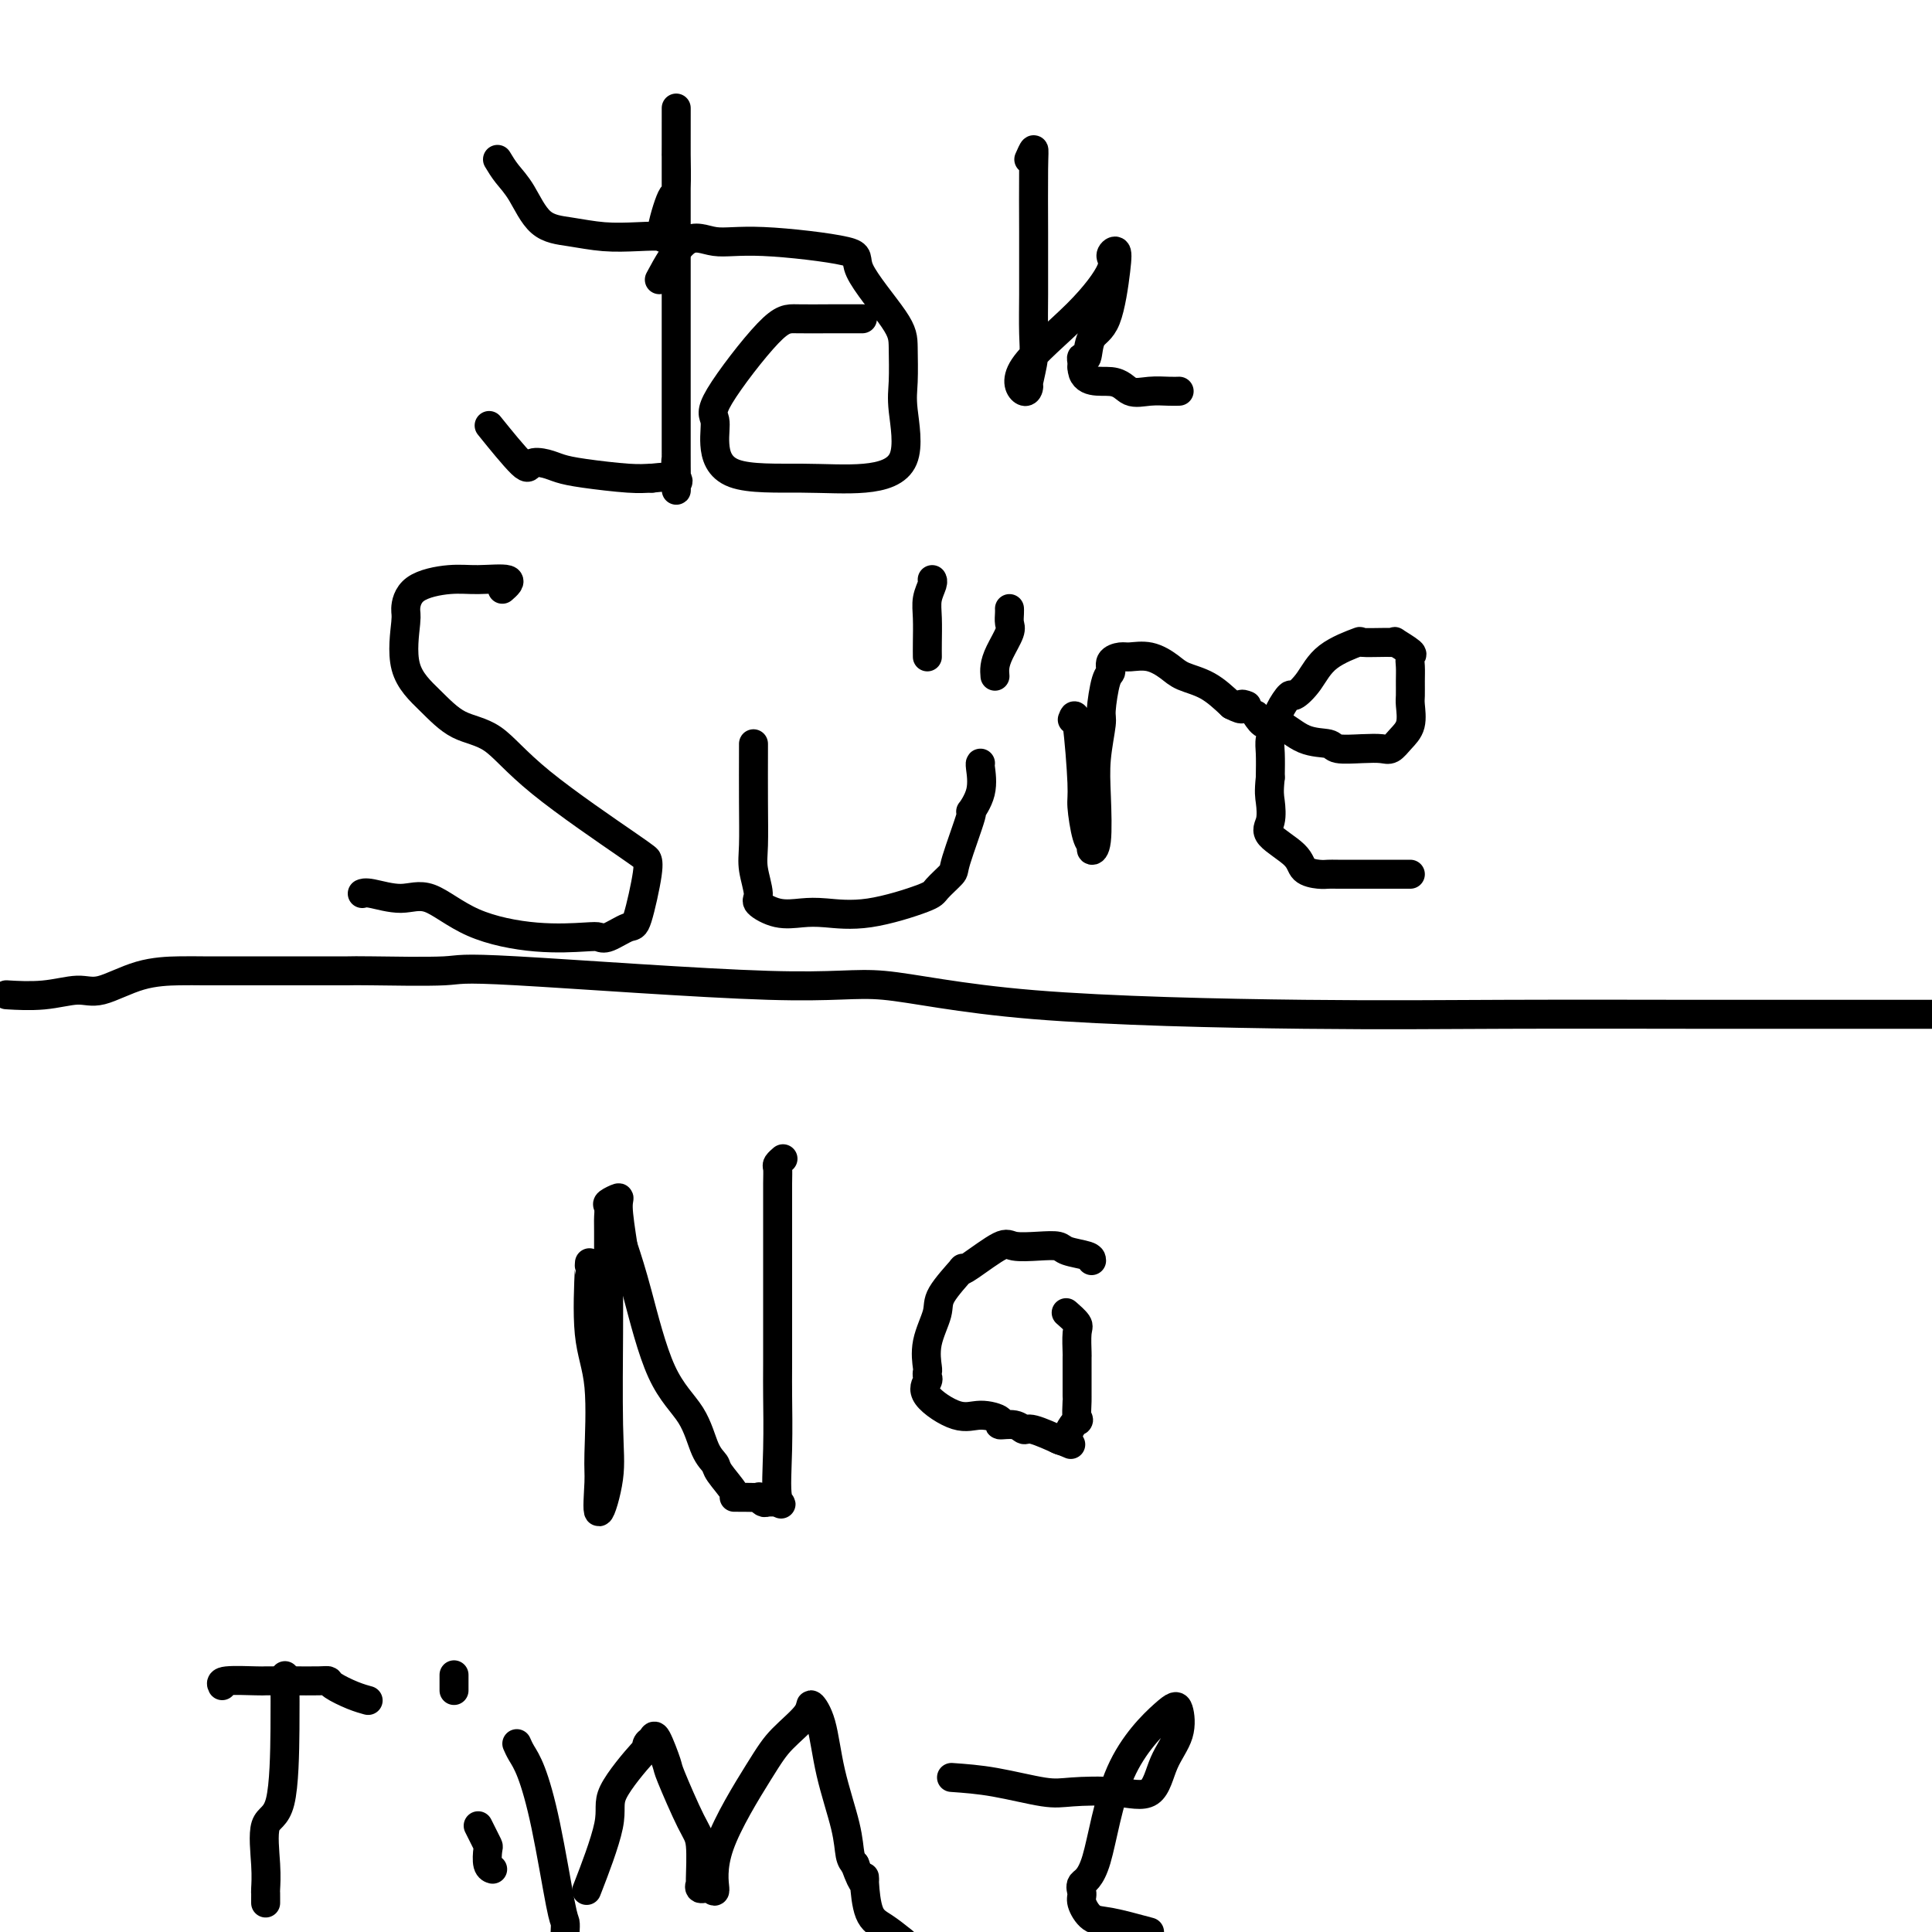
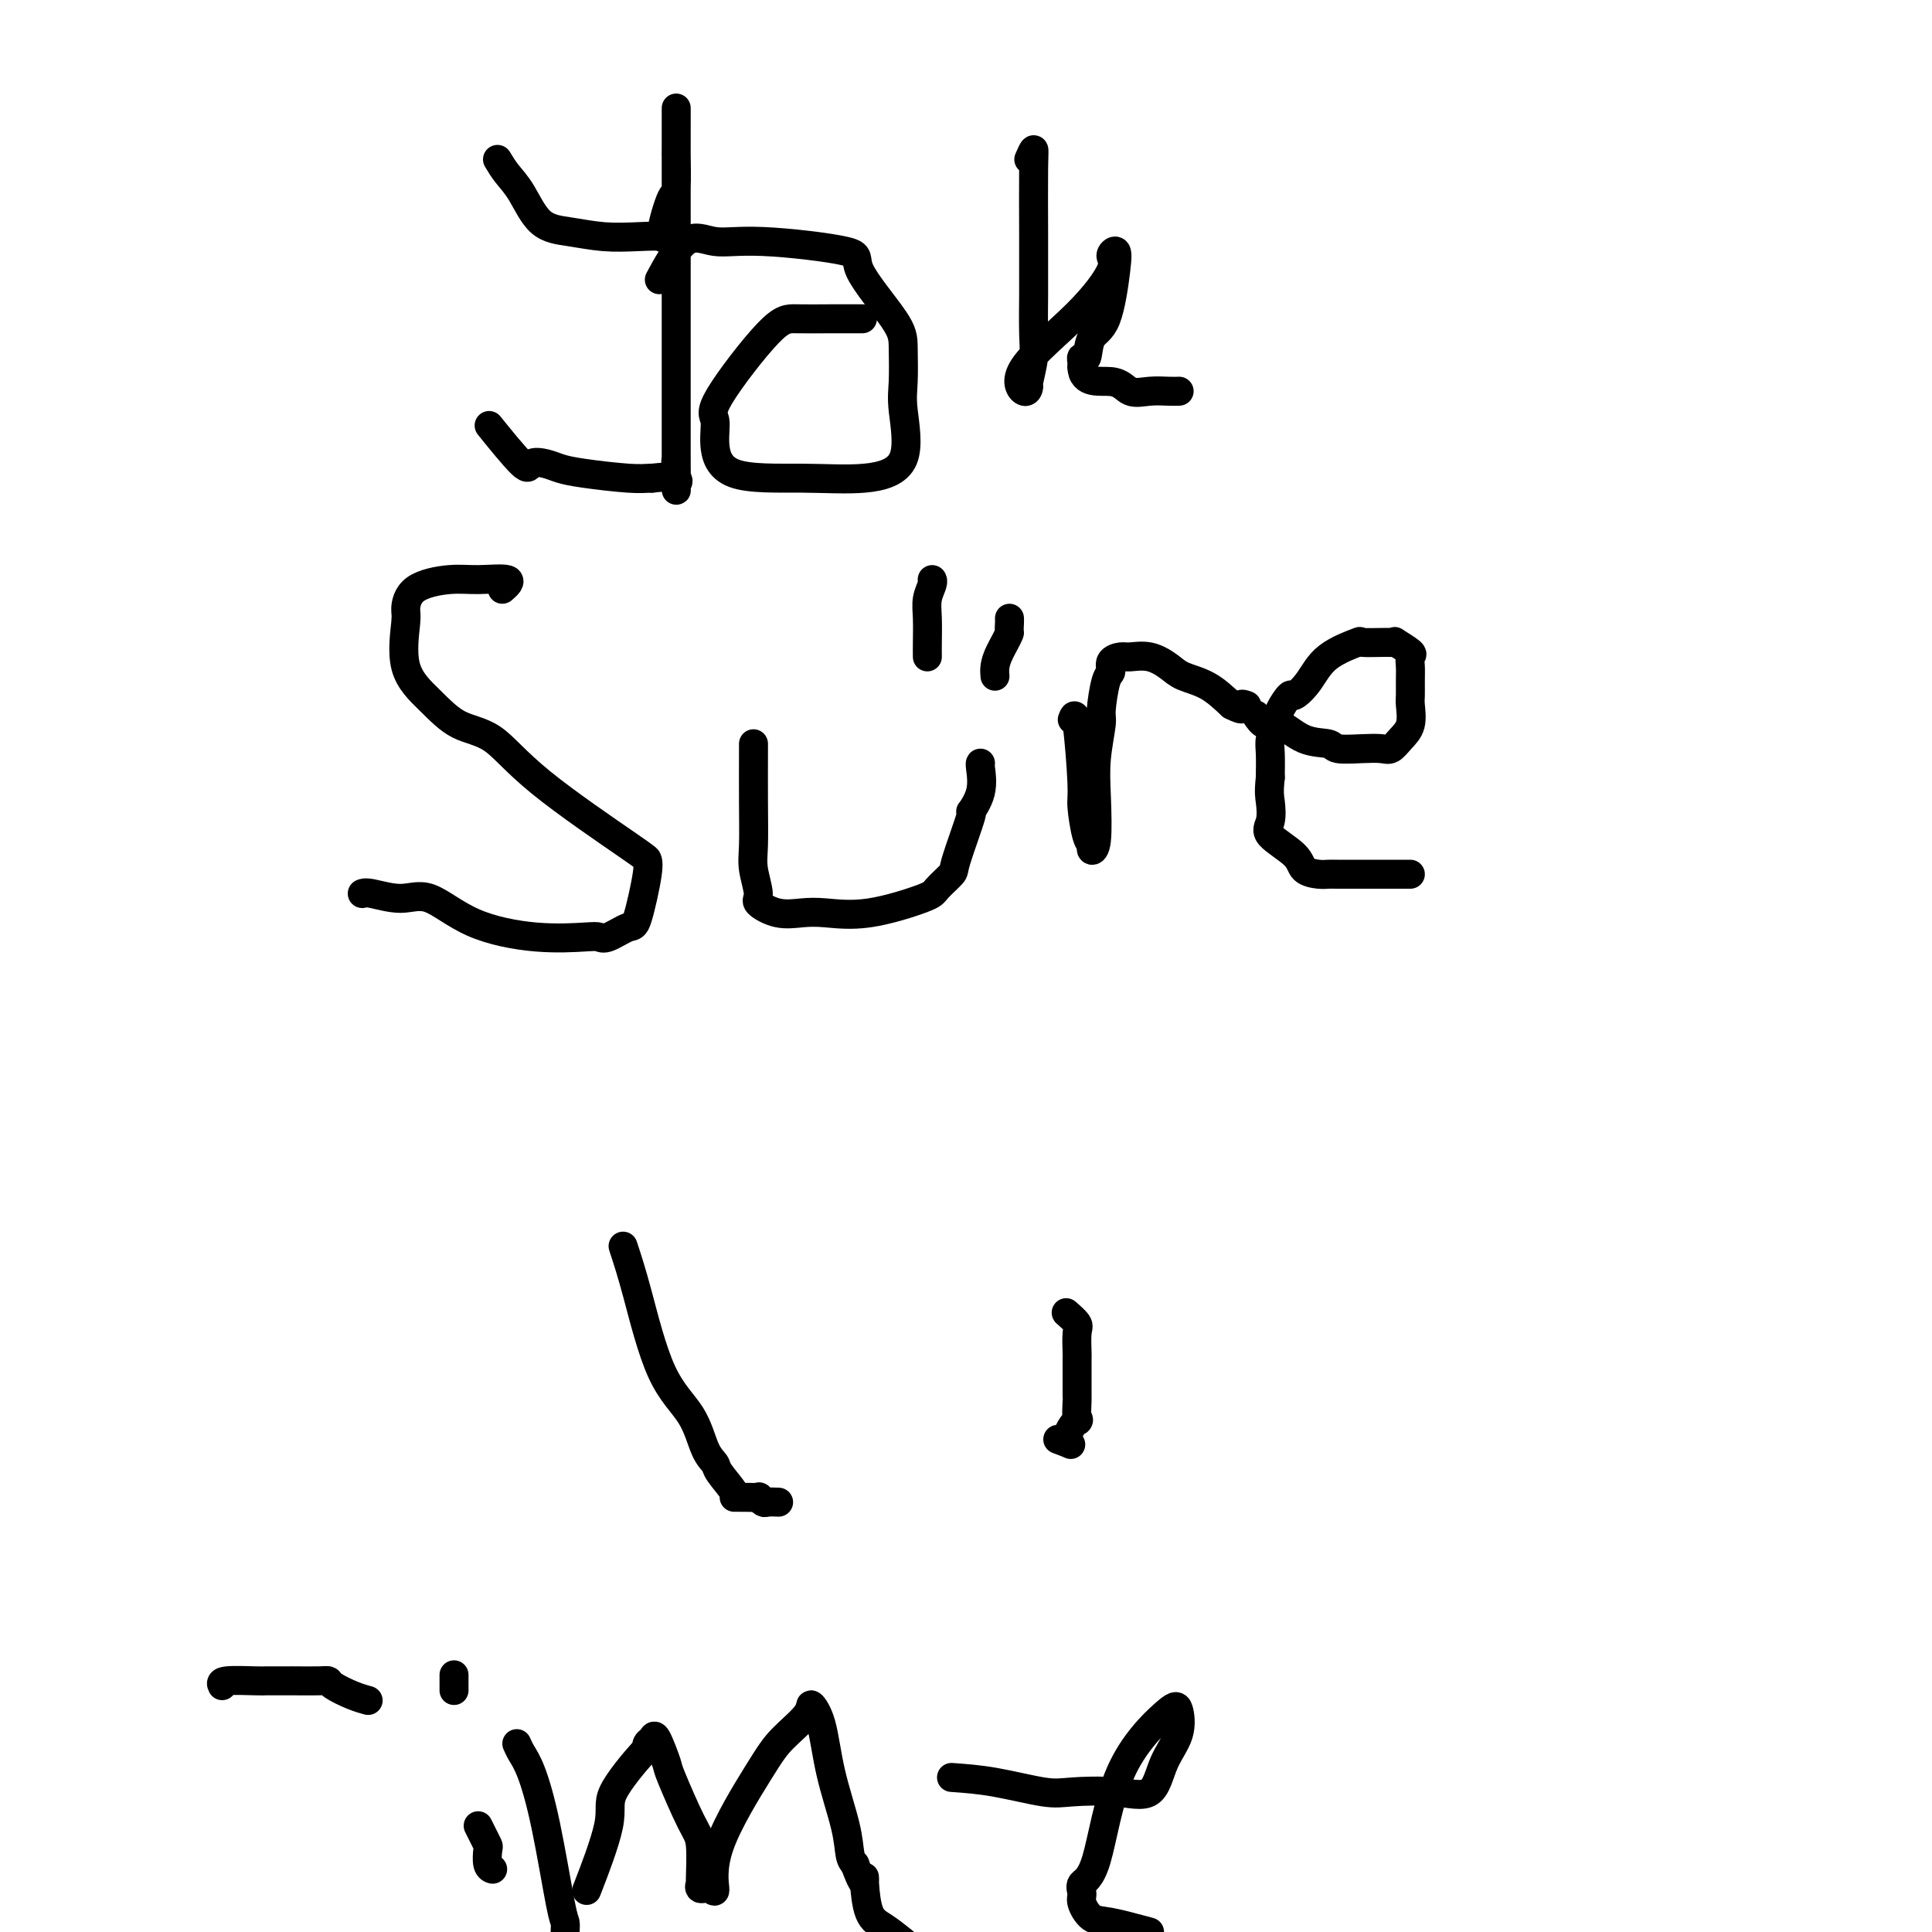
<svg xmlns="http://www.w3.org/2000/svg" viewBox="0 0 400 400" version="1.1">
  <g fill="none" stroke="#000000" stroke-width="6" stroke-linecap="round" stroke-linejoin="round">
    <path d="M104,122c0.972,-0.853 1.945,-1.707 1,-2c-0.945,-0.293 -3.807,-0.026 -6,0c-2.193,0.026 -3.716,-0.189 -6,0c-2.284,0.189 -5.330,0.783 -7,2c-1.670,1.217 -1.965,3.058 -2,4c-0.035,0.942 0.190,0.986 0,3c-0.190,2.014 -0.794,5.997 0,9c0.794,3.003 2.987,5.025 5,7c2.013,1.975 3.845,3.901 6,5c2.155,1.099 4.632,1.369 7,3c2.368,1.631 4.628,4.623 10,9c5.372,4.377 13.856,10.137 18,13c4.144,2.863 3.948,2.827 4,3c0.052,0.173 0.351,0.554 0,3c-0.351,2.446 -1.352,6.956 -2,9c-0.648,2.044 -0.943,1.621 -2,2c-1.057,0.379 -2.877,1.559 -4,2c-1.123,0.441 -1.548,0.141 -2,0c-0.452,-0.141 -0.929,-0.124 -3,0c-2.071,0.124 -5.735,0.355 -10,0c-4.265,-0.355 -9.133,-1.296 -13,-3c-3.867,-1.704 -6.735,-4.169 -9,-5c-2.265,-0.831 -3.927,-0.027 -6,0c-2.073,0.027 -4.558,-0.724 -6,-1c-1.442,-0.276 -1.841,-0.079 -2,0c-0.159,0.079 -0.080,0.039 0,0" />
    <path d="M156,154c0.003,-0.045 0.005,-0.089 0,2c-0.005,2.089 -0.018,6.313 0,10c0.018,3.687 0.068,6.838 0,9c-0.068,2.162 -0.255,3.336 0,5c0.255,1.664 0.953,3.818 1,5c0.047,1.182 -0.556,1.391 0,2c0.556,0.609 2.272,1.617 4,2c1.728,0.383 3.469,0.140 5,0c1.531,-0.140 2.852,-0.178 5,0c2.148,0.178 5.122,0.571 9,0c3.878,-0.571 8.659,-2.106 11,-3c2.341,-0.894 2.243,-1.147 3,-2c0.757,-0.853 2.368,-2.305 3,-3c0.632,-0.695 0.285,-0.631 1,-3c0.715,-2.369 2.493,-7.171 3,-9c0.507,-1.829 -0.256,-0.686 0,-1c0.256,-0.314 1.533,-2.084 2,-4c0.467,-1.916 0.126,-3.977 0,-5c-0.126,-1.023 -0.036,-1.006 0,-1c0.036,0.006 0.018,0.003 0,0" />
    <path d="M192,136c-0.008,-0.801 -0.016,-1.602 0,-3c0.016,-1.398 0.057,-3.394 0,-5c-0.057,-1.606 -0.211,-2.822 0,-4c0.211,-1.178 0.788,-2.317 1,-3c0.212,-0.683 0.061,-0.909 0,-1c-0.061,-0.091 -0.030,-0.045 0,0" />
-     <path d="M206,140c-0.053,-0.614 -0.105,-1.229 0,-2c0.105,-0.771 0.368,-1.699 1,-3c0.632,-1.301 1.633,-2.976 2,-4c0.367,-1.024 0.098,-1.398 0,-2c-0.098,-0.602 -0.026,-1.431 0,-2c0.026,-0.569 0.008,-0.877 0,-1c-0.008,-0.123 -0.004,-0.062 0,0" />
+     <path d="M206,140c-0.053,-0.614 -0.105,-1.229 0,-2c0.105,-0.771 0.368,-1.699 1,-3c0.632,-1.301 1.633,-2.976 2,-4c-0.098,-0.602 -0.026,-1.431 0,-2c0.026,-0.569 0.008,-0.877 0,-1c-0.008,-0.123 -0.004,-0.062 0,0" />
    <path d="M222,149c0.304,-0.830 0.607,-1.659 1,1c0.393,2.659 0.875,8.807 1,12c0.125,3.193 -0.106,3.430 0,5c0.106,1.570 0.551,4.474 1,6c0.449,1.526 0.904,1.675 1,2c0.096,0.325 -0.166,0.826 0,1c0.166,0.174 0.762,0.020 1,-2c0.238,-2.020 0.119,-5.907 0,-9c-0.119,-3.093 -0.238,-5.391 0,-8c0.238,-2.609 0.833,-5.529 1,-7c0.167,-1.471 -0.092,-1.494 0,-3c0.092,-1.506 0.537,-4.494 1,-6c0.463,-1.506 0.945,-1.529 1,-2c0.055,-0.471 -0.316,-1.388 0,-2c0.316,-0.612 1.318,-0.918 2,-1c0.682,-0.082 1.045,0.059 2,0c0.955,-0.059 2.502,-0.320 4,0c1.498,0.320 2.948,1.220 4,2c1.052,0.780 1.706,1.441 3,2c1.294,0.559 3.227,1.017 5,2c1.773,0.983 3.387,2.492 5,4" />
    <path d="M255,146c3.024,1.548 2.083,0.417 2,0c-0.083,-0.417 0.690,-0.119 1,0c0.310,0.119 0.155,0.060 0,0" />
    <path d="M260,148c0.619,0.930 1.237,1.861 2,2c0.763,0.139 1.670,-0.513 3,0c1.330,0.513 3.084,2.190 5,3c1.916,0.810 3.994,0.755 5,1c1.006,0.245 0.941,0.792 2,1c1.059,0.208 3.244,0.076 5,0c1.756,-0.076 3.083,-0.097 4,0c0.917,0.097 1.423,0.312 2,0c0.577,-0.312 1.226,-1.150 2,-2c0.774,-0.850 1.672,-1.712 2,-3c0.328,-1.288 0.087,-3.004 0,-4c-0.087,-0.996 -0.020,-1.274 0,-2c0.020,-0.726 -0.006,-1.901 0,-3c0.006,-1.099 0.045,-2.123 0,-3c-0.045,-0.877 -0.172,-1.608 0,-2c0.172,-0.392 0.643,-0.444 0,-1c-0.643,-0.556 -2.402,-1.615 -3,-2c-0.598,-0.385 -0.036,-0.096 0,0c0.036,0.096 -0.454,-0.001 -2,0c-1.546,0.001 -4.148,0.099 -5,0c-0.852,-0.099 0.047,-0.397 -1,0c-1.047,0.397 -4.039,1.488 -6,3c-1.961,1.512 -2.892,3.443 -4,5c-1.108,1.557 -2.392,2.738 -3,3c-0.608,0.262 -0.541,-0.395 -1,0c-0.459,0.395 -1.443,1.844 -2,3c-0.557,1.156 -0.685,2.021 -1,3c-0.315,0.979 -0.816,2.071 -1,3c-0.184,0.929 -0.053,1.694 0,3c0.053,1.306 0.026,3.153 0,5" />
    <path d="M263,161c-0.330,3.090 -0.154,3.815 0,5c0.154,1.185 0.285,2.829 0,4c-0.285,1.171 -0.988,1.869 0,3c0.988,1.131 3.666,2.695 5,4c1.334,1.305 1.322,2.350 2,3c0.678,0.650 2.044,0.906 3,1c0.956,0.094 1.502,0.025 2,0c0.498,-0.025 0.947,-0.007 2,0c1.053,0.007 2.709,0.002 4,0c1.291,-0.002 2.216,-0.000 3,0c0.784,0.000 1.425,0.000 2,0c0.575,-0.000 1.082,-0.000 2,0c0.918,0.000 2.246,0.000 3,0c0.754,-0.000 0.934,-0.000 1,0c0.066,0.000 0.019,0.000 0,0c-0.019,-0.000 -0.009,-0.000 0,0" />
-     <path d="M122,262c0.061,-0.821 0.122,-1.642 0,1c-0.122,2.642 -0.427,8.746 0,13c0.427,4.254 1.586,6.657 2,11c0.414,4.343 0.083,10.625 0,14c-0.083,3.375 0.083,3.841 0,6c-0.083,2.159 -0.415,6.011 0,6c0.415,-0.011 1.575,-3.884 2,-7c0.425,-3.116 0.114,-5.474 0,-11c-0.114,-5.526 -0.030,-14.220 0,-19c0.030,-4.780 0.006,-5.648 0,-9c-0.006,-3.352 0.006,-9.190 0,-12c-0.006,-2.810 -0.031,-2.594 0,-3c0.031,-0.406 0.116,-1.435 0,-2c-0.116,-0.565 -0.433,-0.667 0,-1c0.433,-0.333 1.617,-0.897 2,-1c0.383,-0.103 -0.033,0.256 0,2c0.033,1.744 0.517,4.872 1,8" />
    <path d="M129,258c0.927,2.805 1.744,5.319 3,10c1.256,4.681 2.950,11.531 5,16c2.050,4.469 4.456,6.556 6,9c1.544,2.444 2.227,5.243 3,7c0.773,1.757 1.637,2.471 2,3c0.363,0.529 0.224,0.874 1,2c0.776,1.126 2.466,3.033 3,4c0.534,0.967 -0.088,0.995 0,1c0.088,0.005 0.887,-0.013 2,0c1.113,0.013 2.540,0.056 3,0c0.460,-0.056 -0.048,-0.211 0,0c0.048,0.211 0.652,0.789 1,1c0.348,0.211 0.440,0.057 1,0c0.560,-0.057 1.589,-0.016 2,0c0.411,0.016 0.206,0.008 0,0" />
-     <path d="M161,311c1.392,0.526 0.373,0.842 0,-1c-0.373,-1.842 -0.100,-5.842 0,-10c0.100,-4.158 0.027,-8.474 0,-11c-0.027,-2.526 -0.007,-3.263 0,-7c0.007,-3.737 0.002,-10.474 0,-14c-0.002,-3.526 -0.001,-3.841 0,-4c0.001,-0.159 0.000,-0.161 0,-1c-0.000,-0.839 -0.000,-2.514 0,-4c0.000,-1.486 0.000,-2.783 0,-4c-0.000,-1.217 -0.001,-2.353 0,-3c0.001,-0.647 0.004,-0.804 0,-2c-0.004,-1.196 -0.015,-3.431 0,-5c0.015,-1.569 0.056,-2.472 0,-3c-0.056,-0.528 -0.207,-0.681 0,-1c0.207,-0.319 0.774,-0.806 1,-1c0.226,-0.194 0.113,-0.097 0,0" />
-     <path d="M226,261c-0.008,-0.339 -0.016,-0.678 -1,-1c-0.984,-0.322 -2.945,-0.626 -4,-1c-1.055,-0.374 -1.203,-0.819 -2,-1c-0.797,-0.181 -2.243,-0.100 -4,0c-1.757,0.100 -3.826,0.219 -5,0c-1.174,-0.219 -1.454,-0.775 -3,0c-1.546,0.775 -4.360,2.879 -6,4c-1.640,1.121 -2.107,1.257 -2,1c0.107,-0.257 0.789,-0.906 0,0c-0.789,0.906 -3.048,3.366 -4,5c-0.952,1.634 -0.595,2.441 -1,4c-0.405,1.559 -1.571,3.870 -2,6c-0.429,2.130 -0.120,4.081 0,5c0.120,0.919 0.051,0.808 0,1c-0.051,0.192 -0.083,0.688 0,1c0.083,0.312 0.283,0.440 0,1c-0.283,0.560 -1.049,1.552 0,3c1.049,1.448 3.912,3.354 6,4c2.088,0.646 3.400,0.034 5,0c1.600,-0.034 3.489,0.511 4,1c0.511,0.489 -0.356,0.923 0,1c0.356,0.077 1.934,-0.204 3,0c1.066,0.204 1.620,0.892 2,1c0.380,0.108 0.586,-0.363 2,0c1.414,0.363 4.034,1.559 5,2c0.966,0.441 0.276,0.126 0,0c-0.276,-0.126 -0.138,-0.063 0,0" />
    <path d="M219,298c4.509,1.653 2.280,1.284 2,0c-0.280,-1.284 1.389,-3.484 2,-4c0.611,-0.516 0.164,0.653 0,0c-0.164,-0.653 -0.044,-3.128 0,-4c0.044,-0.872 0.011,-0.142 0,-1c-0.011,-0.858 -0.001,-3.303 0,-5c0.001,-1.697 -0.007,-2.644 0,-3c0.007,-0.356 0.030,-0.120 0,-1c-0.030,-0.880 -0.111,-2.875 0,-4c0.111,-1.125 0.415,-1.380 0,-2c-0.415,-0.620 -1.547,-1.606 -2,-2c-0.453,-0.394 -0.226,-0.197 0,0" />
-     <path d="M59,347c0.002,-0.068 0.003,-0.137 0,0c-0.003,0.137 -0.011,0.479 0,2c0.011,1.521 0.041,4.222 0,9c-0.041,4.778 -0.155,11.633 -1,15c-0.845,3.367 -2.423,3.245 -3,5c-0.577,1.755 -0.155,5.388 0,8c0.155,2.612 0.041,4.203 0,5c-0.041,0.797 -0.011,0.801 0,1c0.011,0.199 0.003,0.592 0,1c-0.003,0.408 -0.001,0.831 0,1c0.001,0.169 0.000,0.085 0,0" />
    <path d="M46,349c-0.216,-0.423 -0.432,-0.845 1,-1c1.432,-0.155 4.513,-0.041 6,0c1.487,0.041 1.382,0.011 2,0c0.618,-0.011 1.959,-0.004 3,0c1.041,0.004 1.782,0.003 2,0c0.218,-0.003 -0.087,-0.008 1,0c1.087,0.008 3.567,0.030 5,0c1.433,-0.030 1.821,-0.113 2,0c0.179,0.113 0.151,0.422 1,1c0.849,0.578 2.575,1.425 4,2c1.425,0.575 2.550,0.879 3,1c0.450,0.121 0.225,0.061 0,0" />
    <path d="M99,378c0.312,0.627 0.623,1.254 1,2c0.377,0.746 0.819,1.612 1,2c0.181,0.388 0.100,0.300 0,1c-0.100,0.700 -0.219,2.188 0,3c0.219,0.812 0.777,0.946 1,1c0.223,0.054 0.112,0.027 0,0" />
    <path d="M94,350c0.000,-1.250 0.000,-2.500 0,-3c0.000,-0.500 0.000,-0.250 0,0" />
    <path d="M107,361c0.265,0.604 0.530,1.208 1,2c0.470,0.792 1.145,1.773 2,4c0.855,2.227 1.889,5.700 3,11c1.111,5.300 2.299,12.427 3,16c0.701,3.573 0.915,3.592 1,4c0.085,0.408 0.043,1.204 0,2" />
    <path d="M122,390c-0.469,1.210 -0.938,2.420 0,0c0.938,-2.420 3.284,-8.469 4,-12c0.716,-3.531 -0.197,-4.542 1,-7c1.197,-2.458 4.505,-6.362 6,-8c1.495,-1.638 1.179,-1.009 1,-1c-0.179,0.009 -0.219,-0.601 0,-1c0.219,-0.399 0.699,-0.588 1,-1c0.301,-0.412 0.424,-1.048 1,0c0.576,1.048 1.604,3.781 2,5c0.396,1.219 0.159,0.924 1,3c0.841,2.076 2.760,6.522 4,9c1.240,2.478 1.803,2.988 2,5c0.197,2.012 0.029,5.525 0,7c-0.029,1.475 0.080,0.911 0,1c-0.080,0.089 -0.349,0.832 0,1c0.349,0.168 1.315,-0.239 2,0c0.685,0.239 1.088,1.123 1,0c-0.088,-1.123 -0.666,-4.254 1,-9c1.666,-4.746 5.577,-11.106 8,-15c2.423,-3.894 3.358,-5.320 5,-7c1.642,-1.680 3.992,-3.613 5,-5c1.008,-1.387 0.676,-2.229 1,-2c0.324,0.229 1.305,1.528 2,4c0.695,2.472 1.104,6.116 2,10c0.896,3.884 2.280,8.007 3,11c0.720,2.993 0.777,4.855 1,6c0.223,1.145 0.611,1.572 1,2" />
    <path d="M177,386c2.007,5.502 2.024,3.756 2,3c-0.024,-0.756 -0.089,-0.522 0,1c0.089,1.522 0.332,4.333 1,6c0.668,1.667 1.762,2.191 3,3c1.238,0.809 2.619,1.905 4,3" />
    <path d="M197,368c2.794,0.199 5.588,0.398 9,1c3.412,0.602 7.441,1.608 10,2c2.559,0.392 3.649,0.172 6,0c2.351,-0.172 5.962,-0.295 9,0c3.038,0.295 5.504,1.007 7,0c1.496,-1.007 2.021,-3.734 3,-6c0.979,-2.266 2.412,-4.072 3,-6c0.588,-1.928 0.332,-3.979 0,-5c-0.332,-1.021 -0.740,-1.014 -3,1c-2.260,2.014 -6.372,6.033 -9,12c-2.628,5.967 -3.771,13.883 -5,18c-1.229,4.117 -2.545,4.436 -3,5c-0.455,0.564 -0.050,1.372 0,2c0.050,0.628 -0.255,1.076 0,2c0.255,0.924 1.069,2.326 2,3c0.931,0.674 1.980,0.621 4,1c2.020,0.379 5.010,1.189 8,2" />
    <path d="M103,33c0.590,0.983 1.180,1.966 2,3c0.820,1.034 1.869,2.120 3,4c1.131,1.880 2.343,4.555 4,6c1.657,1.445 3.759,1.658 6,2c2.241,0.342 4.621,0.811 7,1c2.379,0.189 4.757,0.097 7,0c2.243,-0.097 4.352,-0.199 5,0c0.648,0.199 -0.166,0.699 0,-1c0.166,-1.699 1.313,-5.596 2,-7c0.687,-1.404 0.916,-0.314 1,-2c0.084,-1.686 0.023,-6.147 0,-7c-0.023,-0.853 -0.007,1.903 0,-2c0.007,-3.903 0.006,-14.465 0,-1c-0.006,13.465 -0.015,50.956 0,65c0.015,14.044 0.056,4.641 0,2c-0.056,-2.641 -0.207,1.481 0,3c0.207,1.519 0.774,0.434 0,0c-0.774,-0.434 -2.887,-0.217 -5,0" />
    <path d="M135,99c-1.431,0.048 -2.510,0.169 -5,0c-2.490,-0.169 -6.392,-0.627 -9,-1c-2.608,-0.373 -3.922,-0.662 -5,-1c-1.078,-0.338 -1.919,-0.726 -3,-1c-1.081,-0.274 -2.403,-0.434 -3,0c-0.597,0.434 -0.468,1.463 -2,0c-1.532,-1.463 -4.723,-5.418 -6,-7c-1.277,-1.582 -0.638,-0.791 0,0" />
    <path d="M178,66c0.495,0.002 0.989,0.003 0,0c-0.989,-0.003 -3.462,-0.011 -6,0c-2.538,0.011 -5.140,0.040 -7,0c-1.860,-0.040 -2.978,-0.151 -6,3c-3.022,3.151 -7.949,9.562 -10,13c-2.051,3.438 -1.228,3.904 -1,5c0.228,1.096 -0.141,2.823 0,5c0.141,2.177 0.790,4.802 4,6c3.210,1.198 8.979,0.967 14,1c5.021,0.033 9.293,0.330 13,0c3.707,-0.330 6.850,-1.285 8,-4c1.150,-2.715 0.309,-7.189 0,-10c-0.309,-2.811 -0.086,-3.960 0,-6c0.086,-2.040 0.034,-4.971 0,-7c-0.034,-2.029 -0.052,-3.155 -2,-6c-1.948,-2.845 -5.828,-7.410 -7,-10c-1.172,-2.590 0.365,-3.204 -3,-4c-3.365,-0.796 -11.631,-1.774 -17,-2c-5.369,-0.226 -7.841,0.300 -10,0c-2.159,-0.300 -4.004,-1.427 -6,0c-1.996,1.427 -4.142,5.408 -5,7c-0.858,1.592 -0.429,0.796 0,0" />
    <path d="M213,33c0.423,-0.962 0.845,-1.924 1,-2c0.155,-0.076 0.041,0.734 0,4c-0.041,3.266 -0.010,8.987 0,13c0.010,4.013 -0.001,6.319 0,8c0.001,1.681 0.015,2.736 0,5c-0.015,2.264 -0.058,5.738 0,8c0.058,2.262 0.217,3.314 0,5c-0.217,1.686 -0.808,4.006 -1,5c-0.192,0.994 0.017,0.663 0,1c-0.017,0.337 -0.258,1.342 -1,1c-0.742,-0.342 -1.985,-2.030 0,-5c1.985,-2.970 7.199,-7.221 11,-11c3.801,-3.779 6.191,-7.087 7,-9c0.809,-1.913 0.038,-2.432 0,-3c-0.038,-0.568 0.656,-1.184 1,-1c0.344,0.184 0.337,1.169 0,4c-0.337,2.831 -1.004,7.508 -2,10c-0.996,2.492 -2.319,2.800 -3,4c-0.681,1.200 -0.719,3.291 -1,4c-0.281,0.709 -0.807,0.037 -1,0c-0.193,-0.037 -0.055,0.561 0,1c0.055,0.439 0.028,0.720 0,1" />
    <path d="M224,76c0.083,3.652 3.791,2.782 6,3c2.209,0.218 2.918,1.522 4,2c1.082,0.478 2.538,0.128 4,0c1.462,-0.128 2.932,-0.034 4,0c1.068,0.034 1.734,0.010 2,0c0.266,-0.010 0.133,-0.005 0,0" />
-     <path d="M2,206c-0.608,-0.036 -1.215,-0.073 0,0c1.215,0.073 4.253,0.254 7,0c2.747,-0.254 5.202,-0.944 7,-1c1.798,-0.056 2.938,0.521 5,0c2.062,-0.521 5.047,-2.140 8,-3c2.953,-0.860 5.874,-0.963 8,-1c2.126,-0.037 3.456,-0.010 5,0c1.544,0.010 3.300,0.002 5,0c1.700,-0.002 3.343,0.000 6,0c2.657,-0.000 6.328,-0.003 10,0c3.672,0.003 7.346,0.013 9,0c1.654,-0.013 1.289,-0.049 5,0c3.711,0.049 11.497,0.184 15,0c3.503,-0.184 2.723,-0.687 15,0c12.277,0.687 37.612,2.562 52,3c14.388,0.438 17.829,-0.562 24,0c6.171,0.562 15.073,2.687 31,4c15.927,1.313 38.881,1.816 56,2c17.119,0.184 28.403,0.049 42,0c13.597,-0.049 29.507,-0.013 39,0c9.493,0.013 12.569,0.004 24,0c11.431,-0.004 31.215,-0.002 51,0" />
  </g>
</svg>